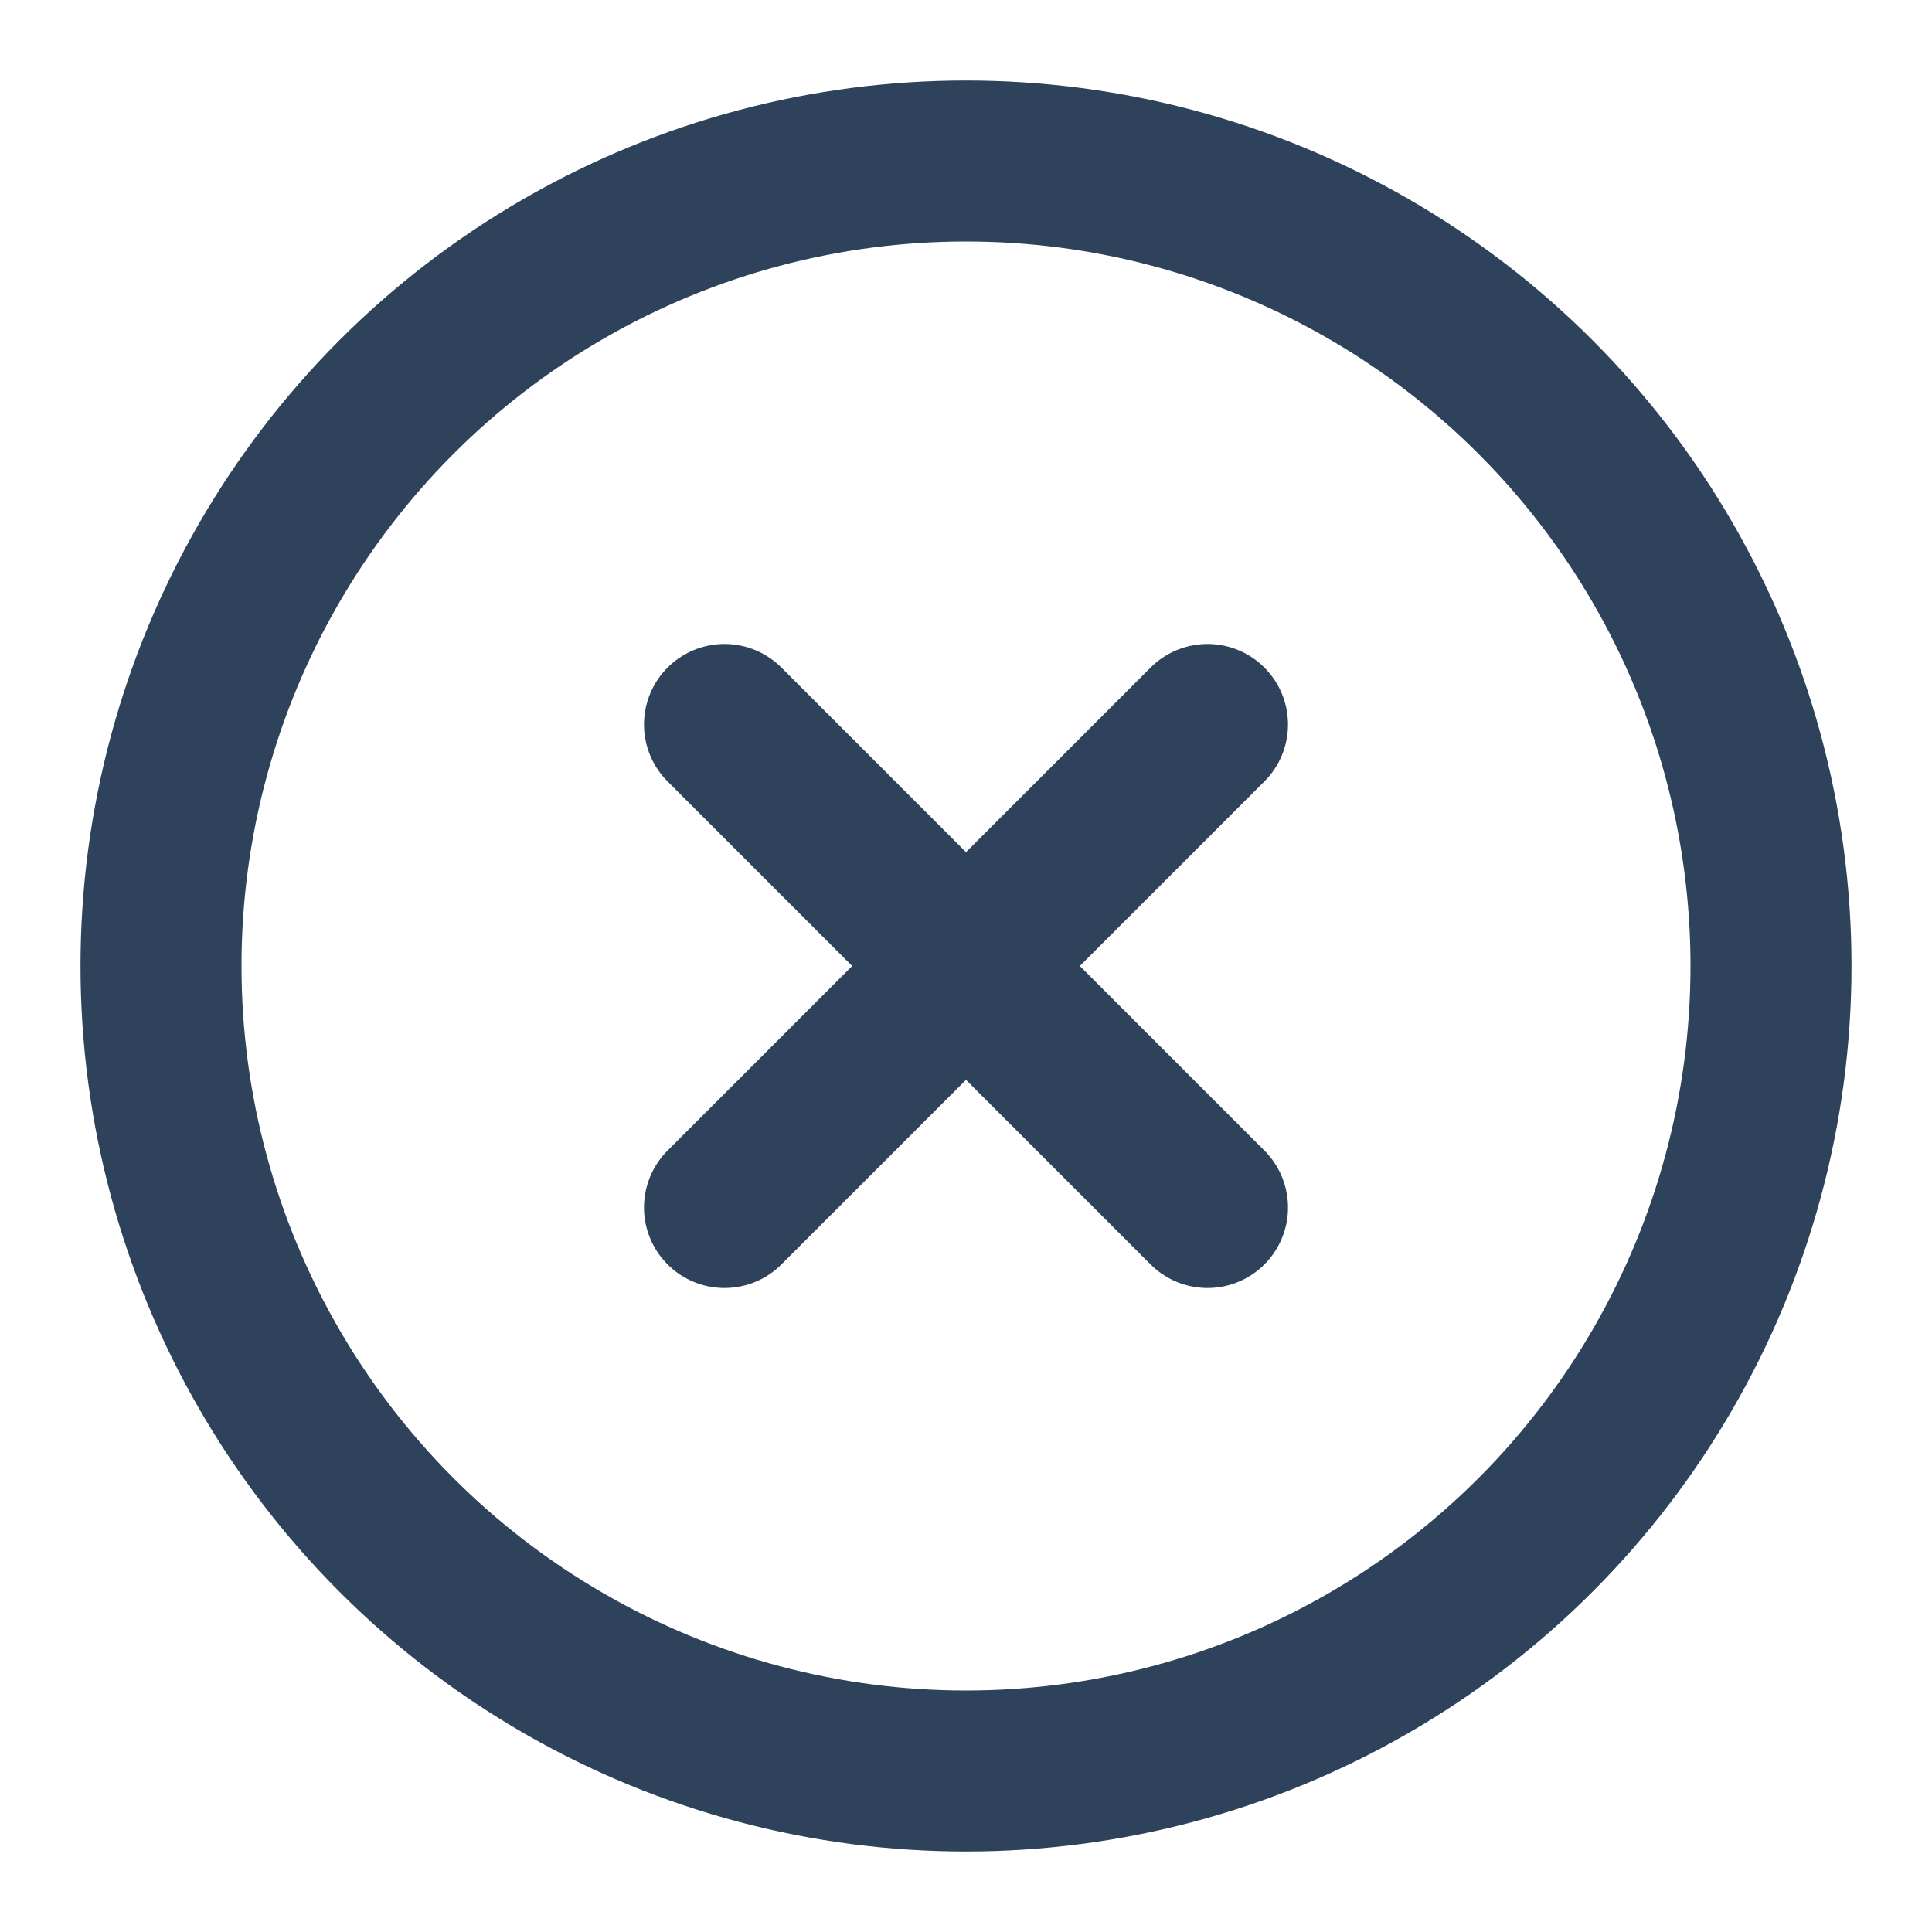
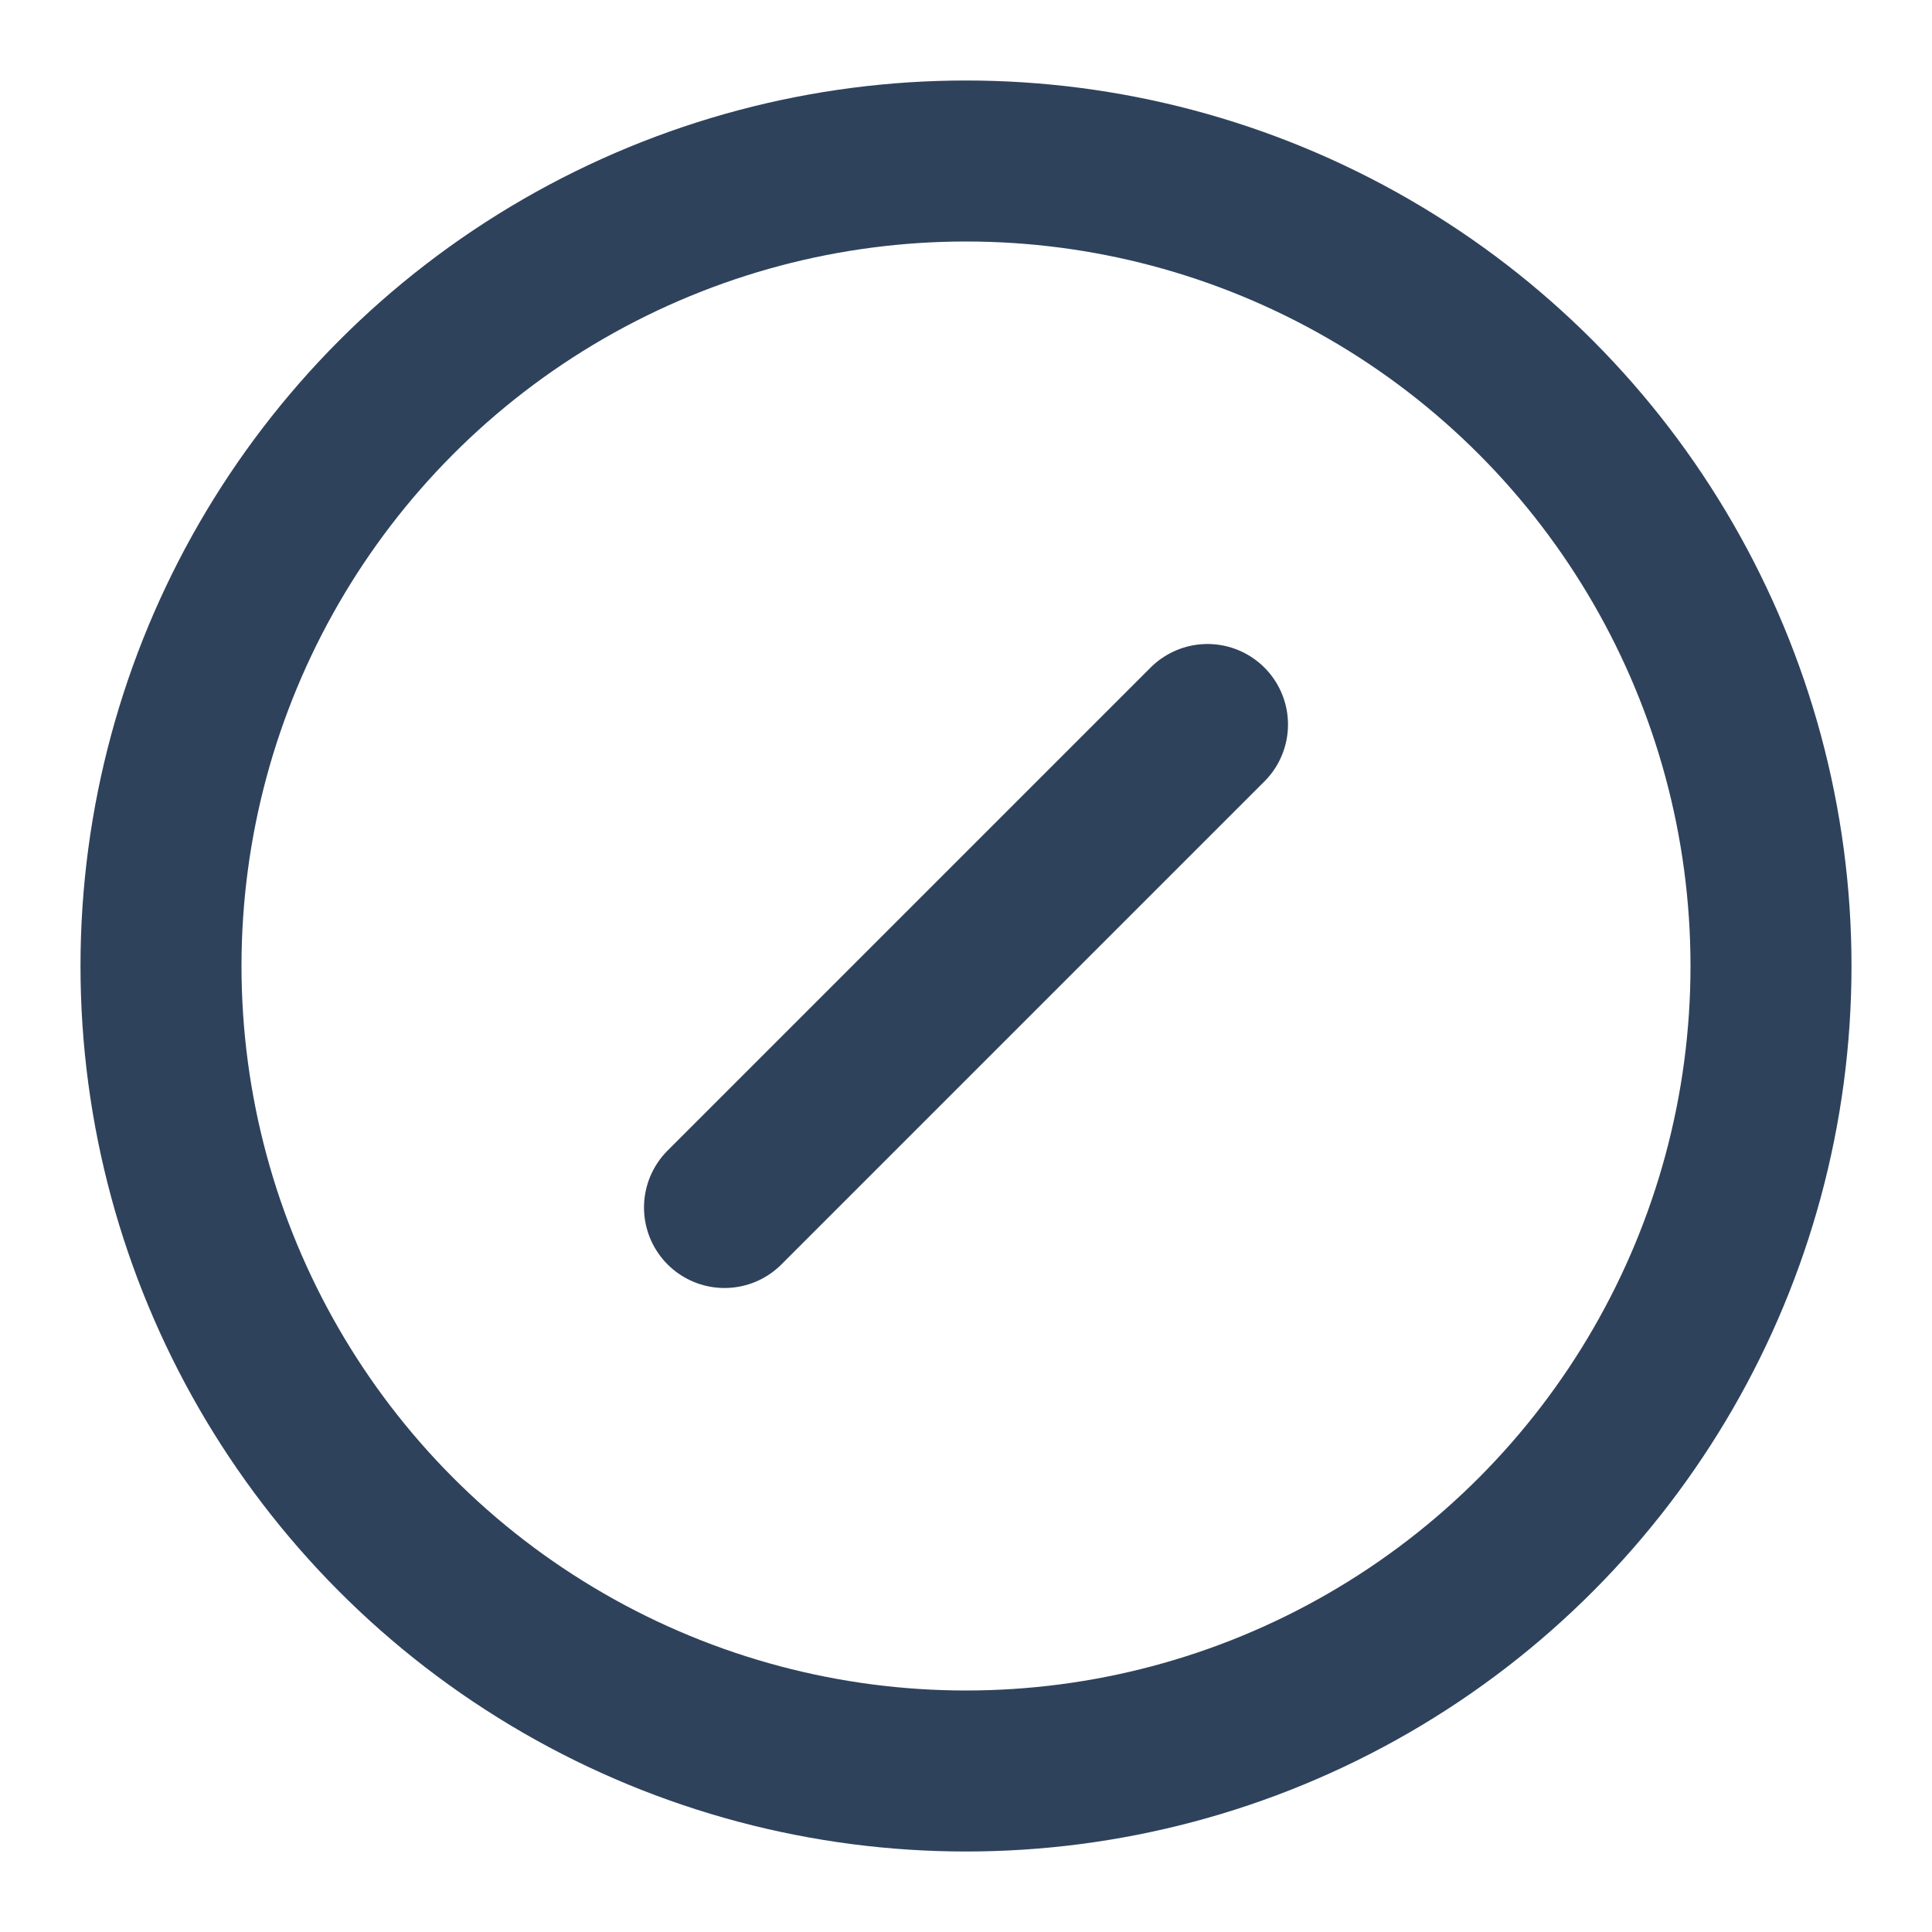
<svg xmlns="http://www.w3.org/2000/svg" width="24" height="24" viewBox="0 0 24 24" fill="none" stroke="#2F425C" stroke-width="2" stroke-linecap="round" stroke-linejoin="round" class="feather feather-x-circle">
  <circle cx="12" cy="12" r="10" />
  <line x1="15" y1="9" x2="9" y2="15" />
-   <line x1="9" y1="9" x2="15" y2="15" />
</svg>